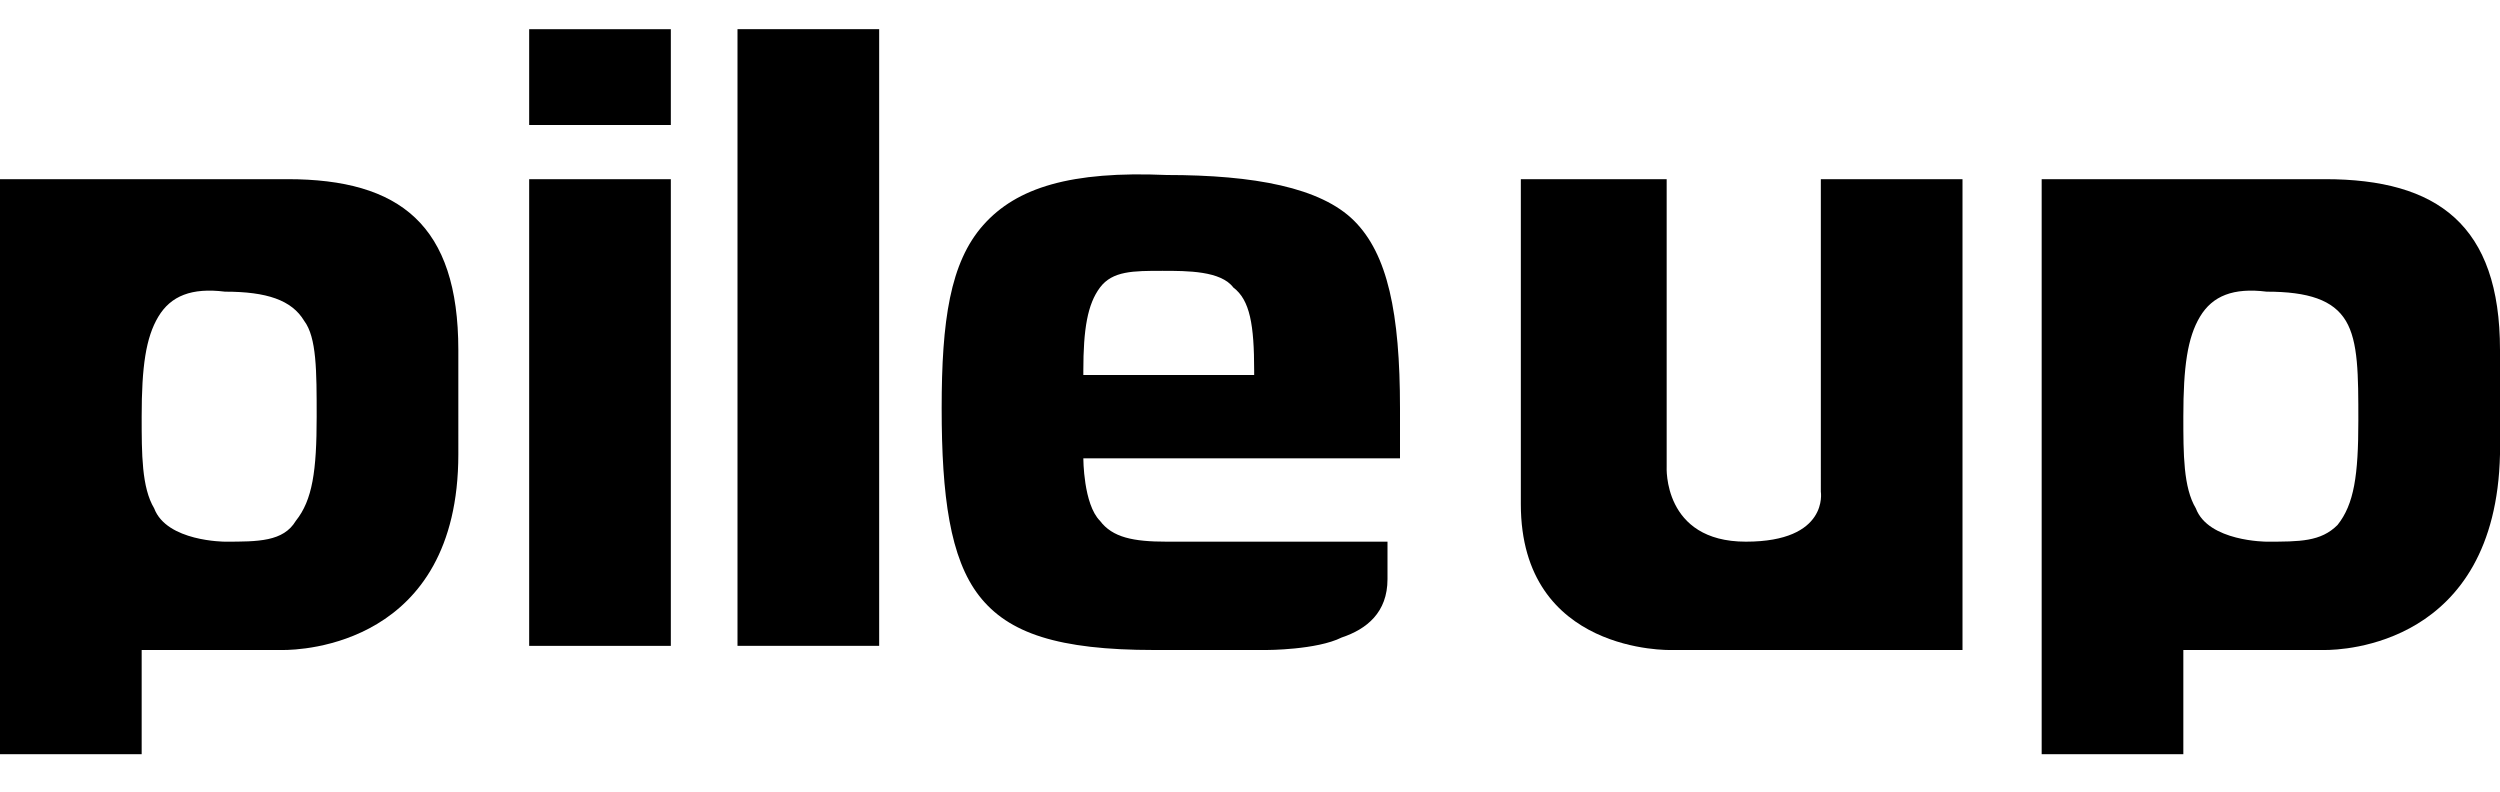
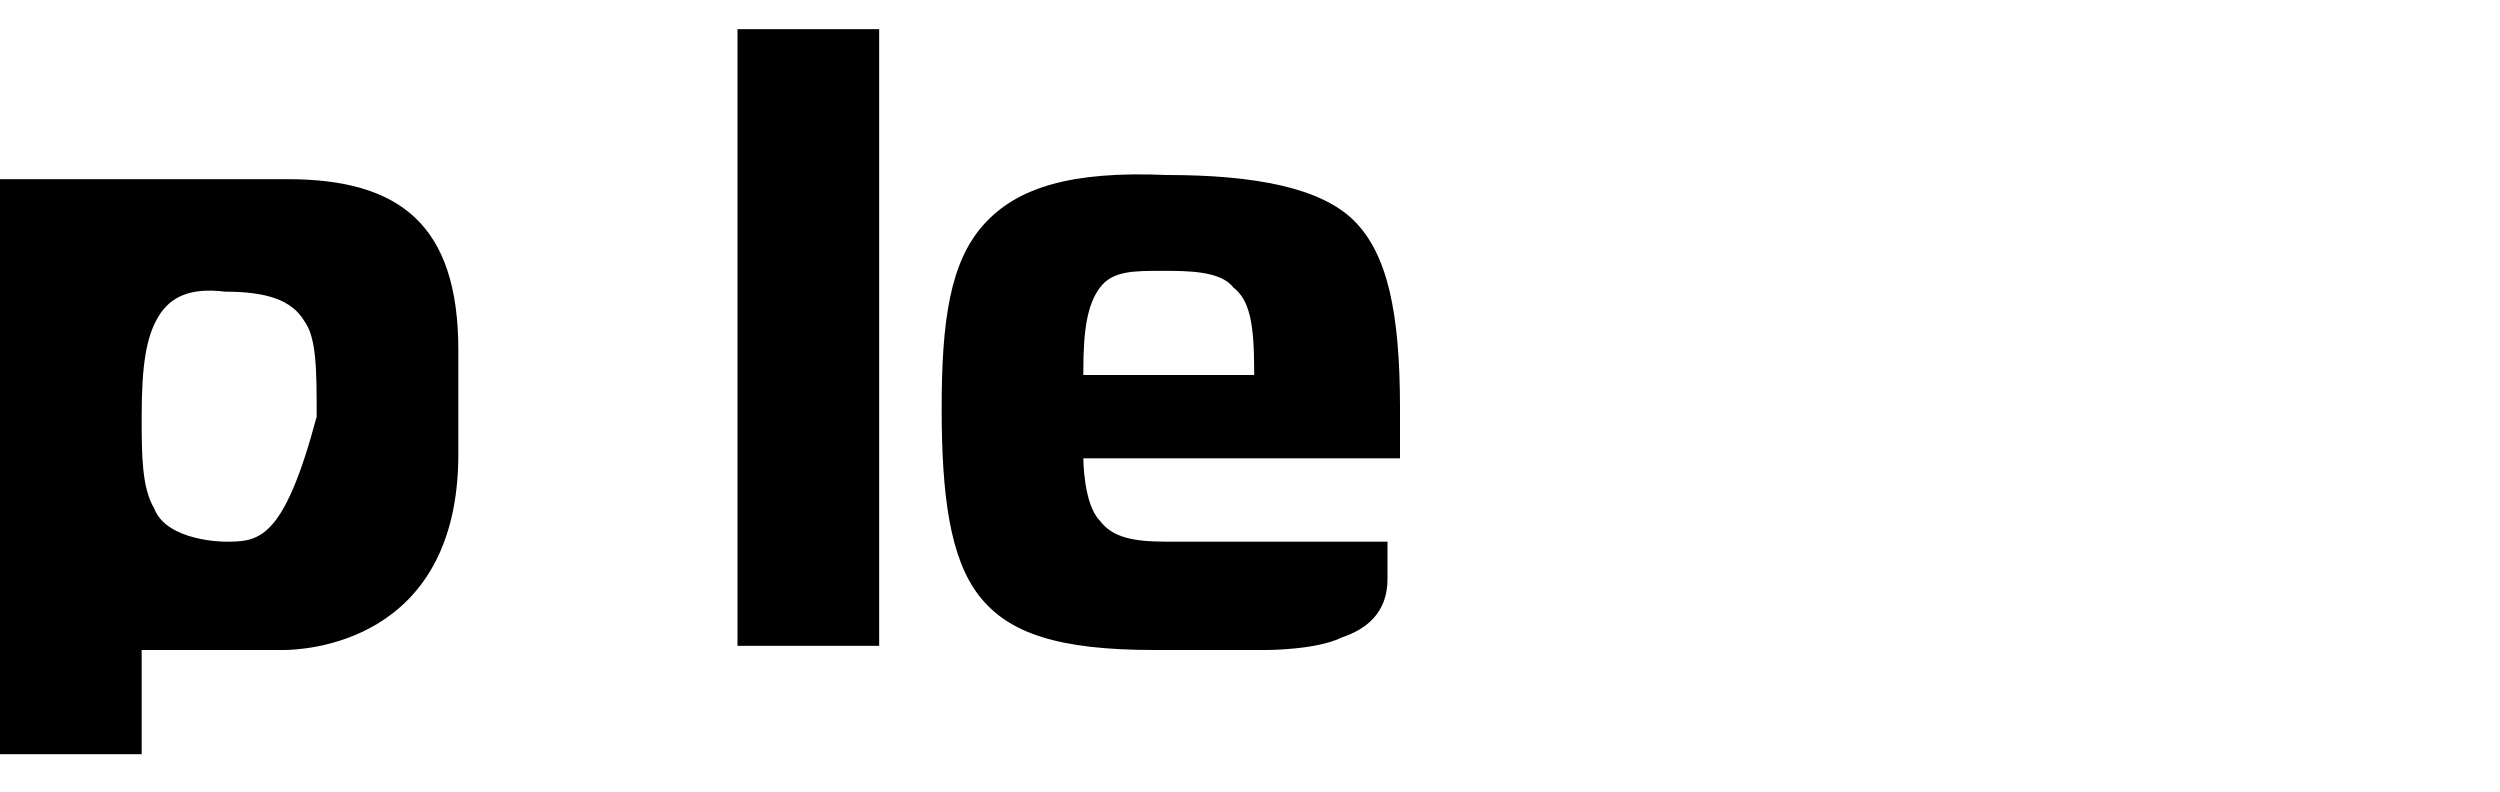
<svg xmlns="http://www.w3.org/2000/svg" version="1.1" id="layout" x="0px" y="0px" viewBox="0 0 60 19" style="enable-background:new 0 0 60 19;" xml:space="preserve">
  <style type="text/css">
	.st0{fill:#D3B732;}
</style>
  <g>
-     <path d="M12.7,4.3v11.2h3.4V4.3H12.7z M12.7,0.7V3h3.4V0.7H12.7z" />
    <rect x="17.7" y="0.7" width="3.4" height="14.8" />
-     <path d="M6.9,4.3H0v13.8h3.4v-2.5l3.4,0c0.4,0,4.2-0.1,4.2-4.7V8.4C11,5.4,9.6,4.3,6.9,4.3 M5.4,13c0,0-1.4,0-1.7-0.8   c-0.3-0.5-0.3-1.3-0.3-2.2c0-1.2,0.1-1.9,0.4-2.4c0.3-0.5,0.8-0.7,1.6-0.6c1,0,1.6,0.2,1.9,0.7C7.6,8.1,7.6,8.9,7.6,10   c0,1.3-0.1,2-0.5,2.5C6.8,13,6.2,13,5.4,13" />
-     <path d="M55.8,4.3H49v13.8h3.4v-2.5l3.4,0c0,0,0,0,0,0c0.4,0,4.1-0.1,4.2-4.7V8.4C60,5.4,58.5,4.3,55.8,4.3 M54.4,13   c0,0-1.4,0-1.7-0.8c-0.3-0.5-0.3-1.3-0.3-2.2c0-1.2,0.1-1.9,0.4-2.4c0.3-0.5,0.8-0.7,1.6-0.6c1,0,1.6,0.2,1.9,0.7   c0.3,0.5,0.3,1.3,0.3,2.4c0,1.3-0.1,2-0.5,2.5C55.7,13,55.2,13,54.4,13" />
+     <path d="M6.9,4.3H0v13.8h3.4v-2.5l3.4,0c0.4,0,4.2-0.1,4.2-4.7V8.4C11,5.4,9.6,4.3,6.9,4.3 M5.4,13c0,0-1.4,0-1.7-0.8   c-0.3-0.5-0.3-1.3-0.3-2.2c0-1.2,0.1-1.9,0.4-2.4c0.3-0.5,0.8-0.7,1.6-0.6c1,0,1.6,0.2,1.9,0.7C7.6,8.1,7.6,8.9,7.6,10   C6.8,13,6.2,13,5.4,13" />
    <path d="M23.6,5.4c-0.8,0.9-1,2.3-1,4.4c0,2.1,0.2,3.6,0.9,4.5c0.7,0.9,1.9,1.3,4.2,1.3h2.7c0,0,1.2,0,1.8-0.3   c0.6-0.2,1.1-0.6,1.1-1.4l0-0.9H28c-0.8,0-1.3-0.1-1.6-0.5C26,12.1,26,11,26,11h7.6V9.8c0-2.3-0.3-3.7-1.1-4.5   c-0.8-0.8-2.4-1.1-4.5-1.1c0,0,0,0,0,0C25.7,4.1,24.4,4.5,23.6,5.4 M26,9l0-0.1c0-1,0.1-1.6,0.4-2c0.3-0.4,0.8-0.4,1.5-0.4   c0.6,0,1.4,0,1.7,0.4c0.4,0.3,0.5,0.9,0.5,2V9H26z" />
-     <path d="M36.6,4.3h3.4v6.9c0,0-0.1,1.8,1.9,1.8c2,0,1.8-1.2,1.8-1.2V4.3h3.4v11.3h-7c0,0-3.6,0.1-3.6-3.5V4.3" />
  </g>
</svg>